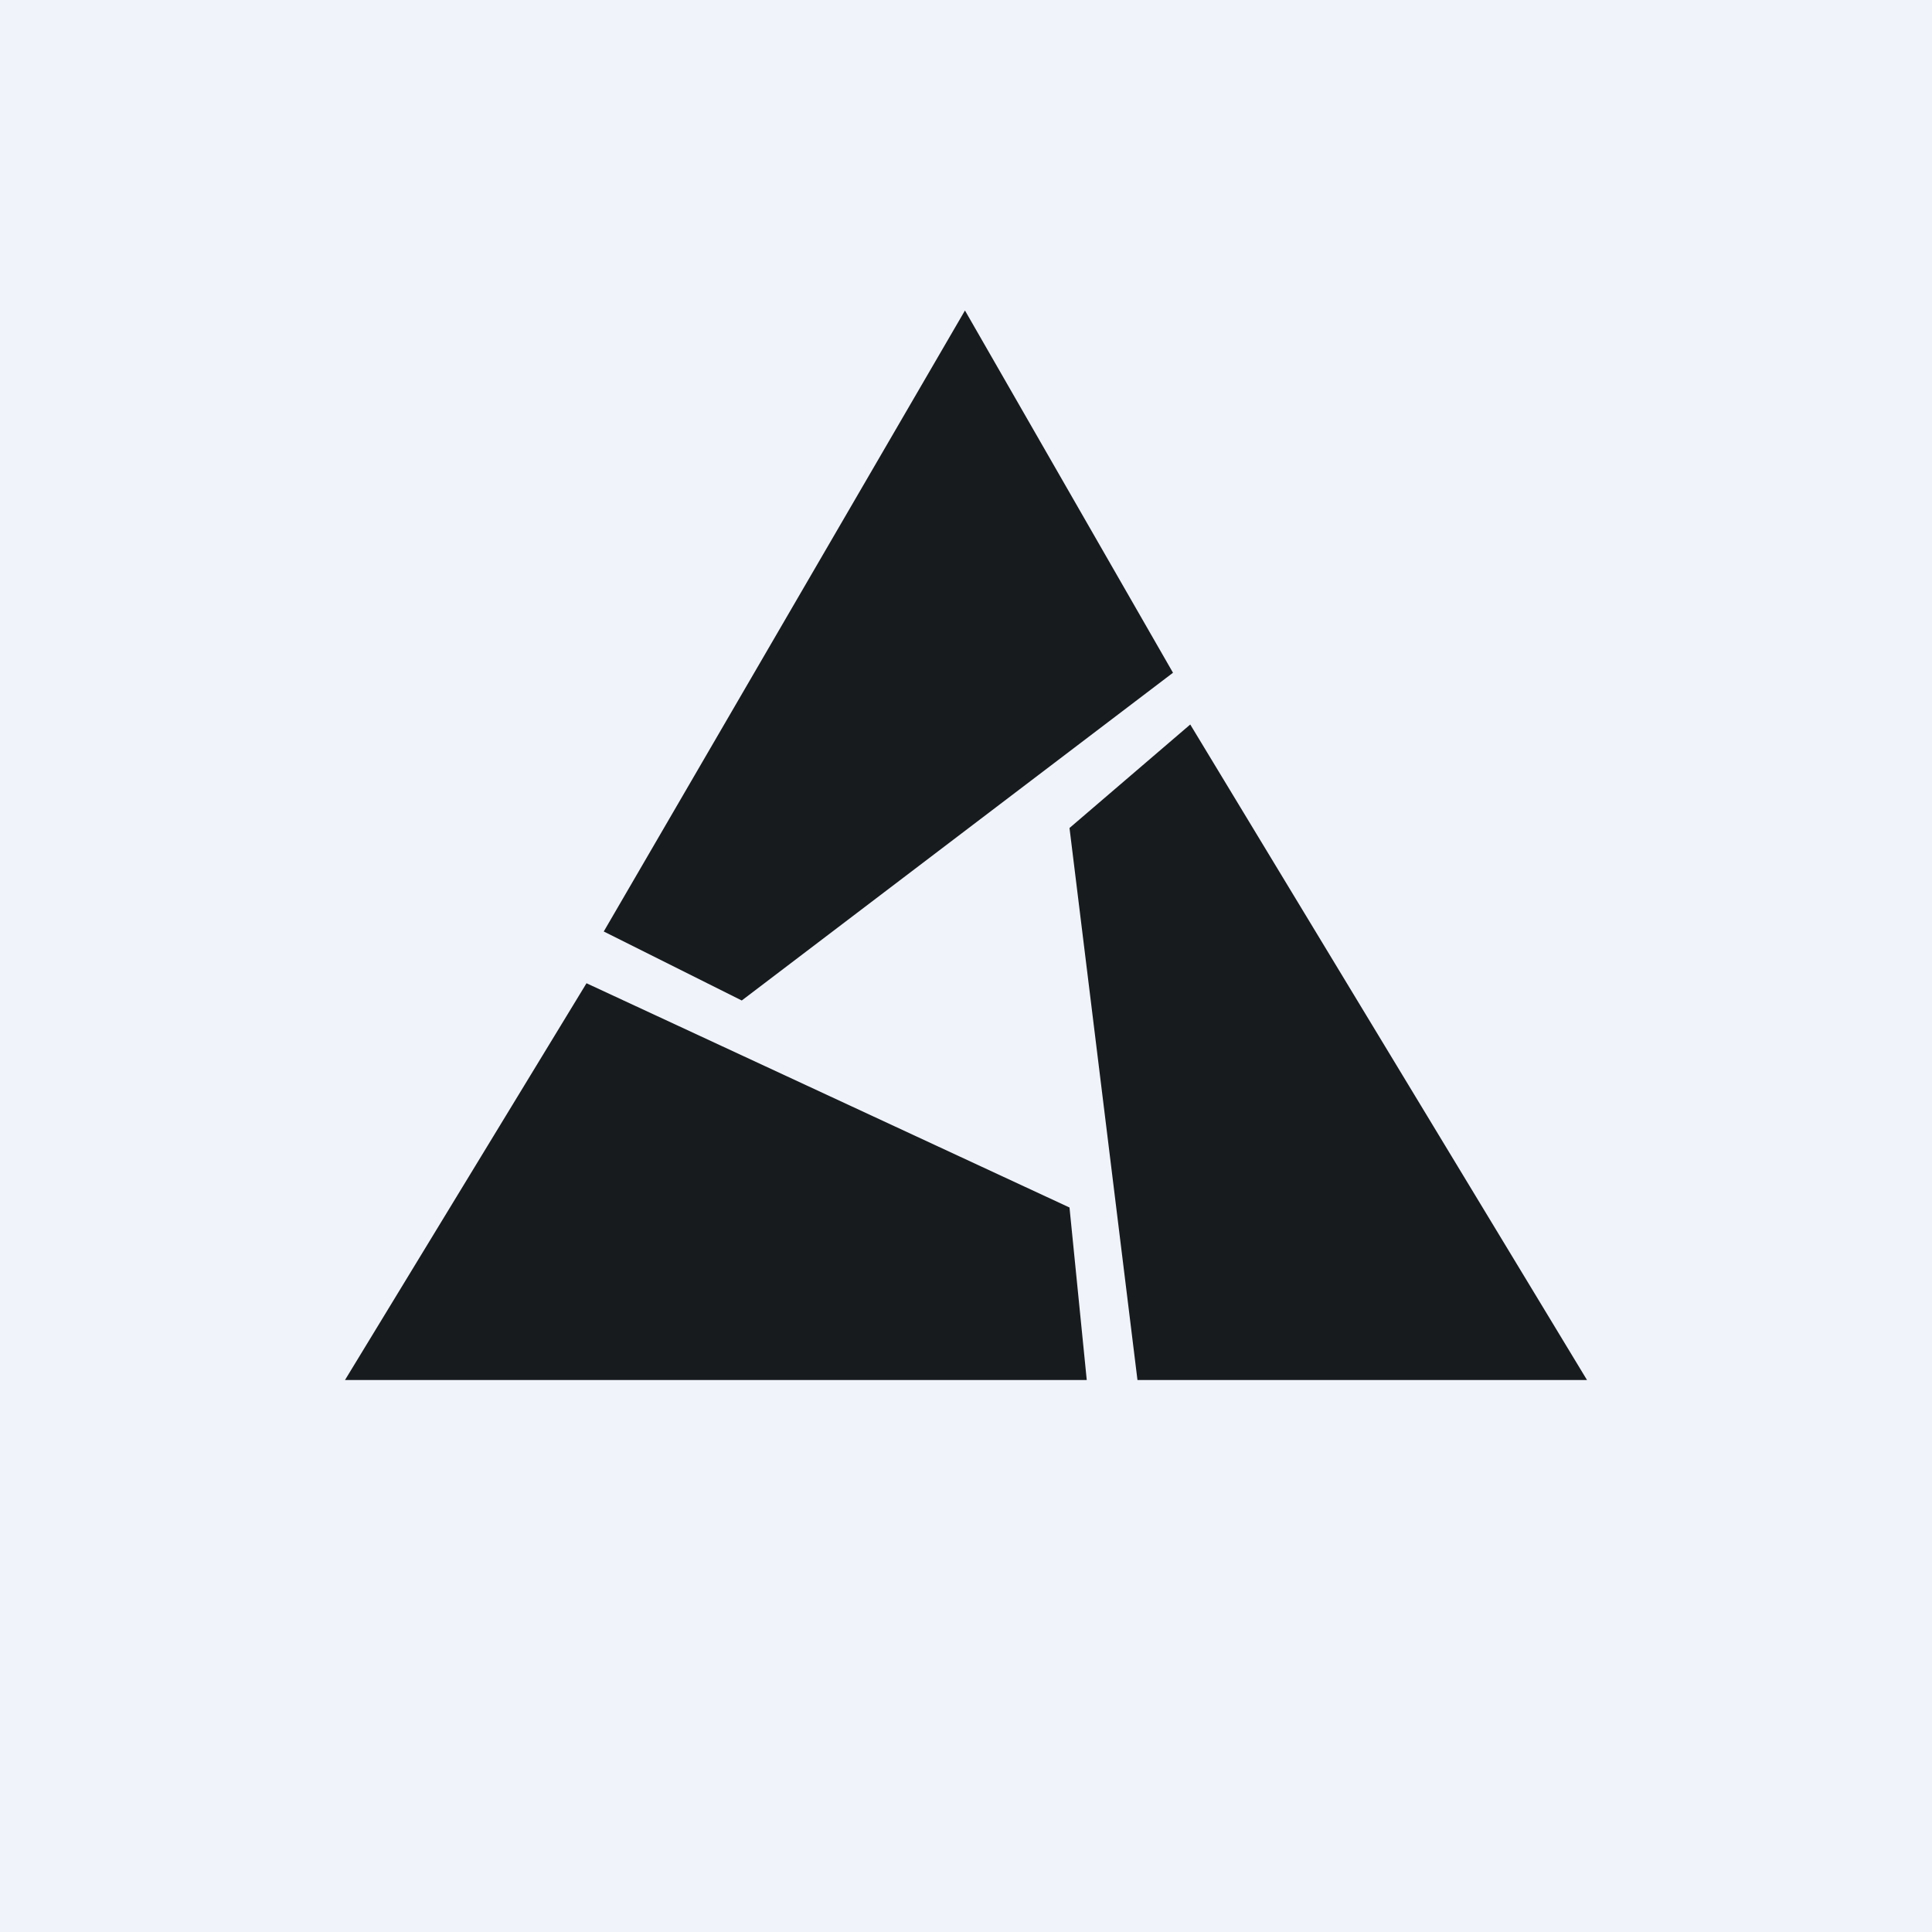
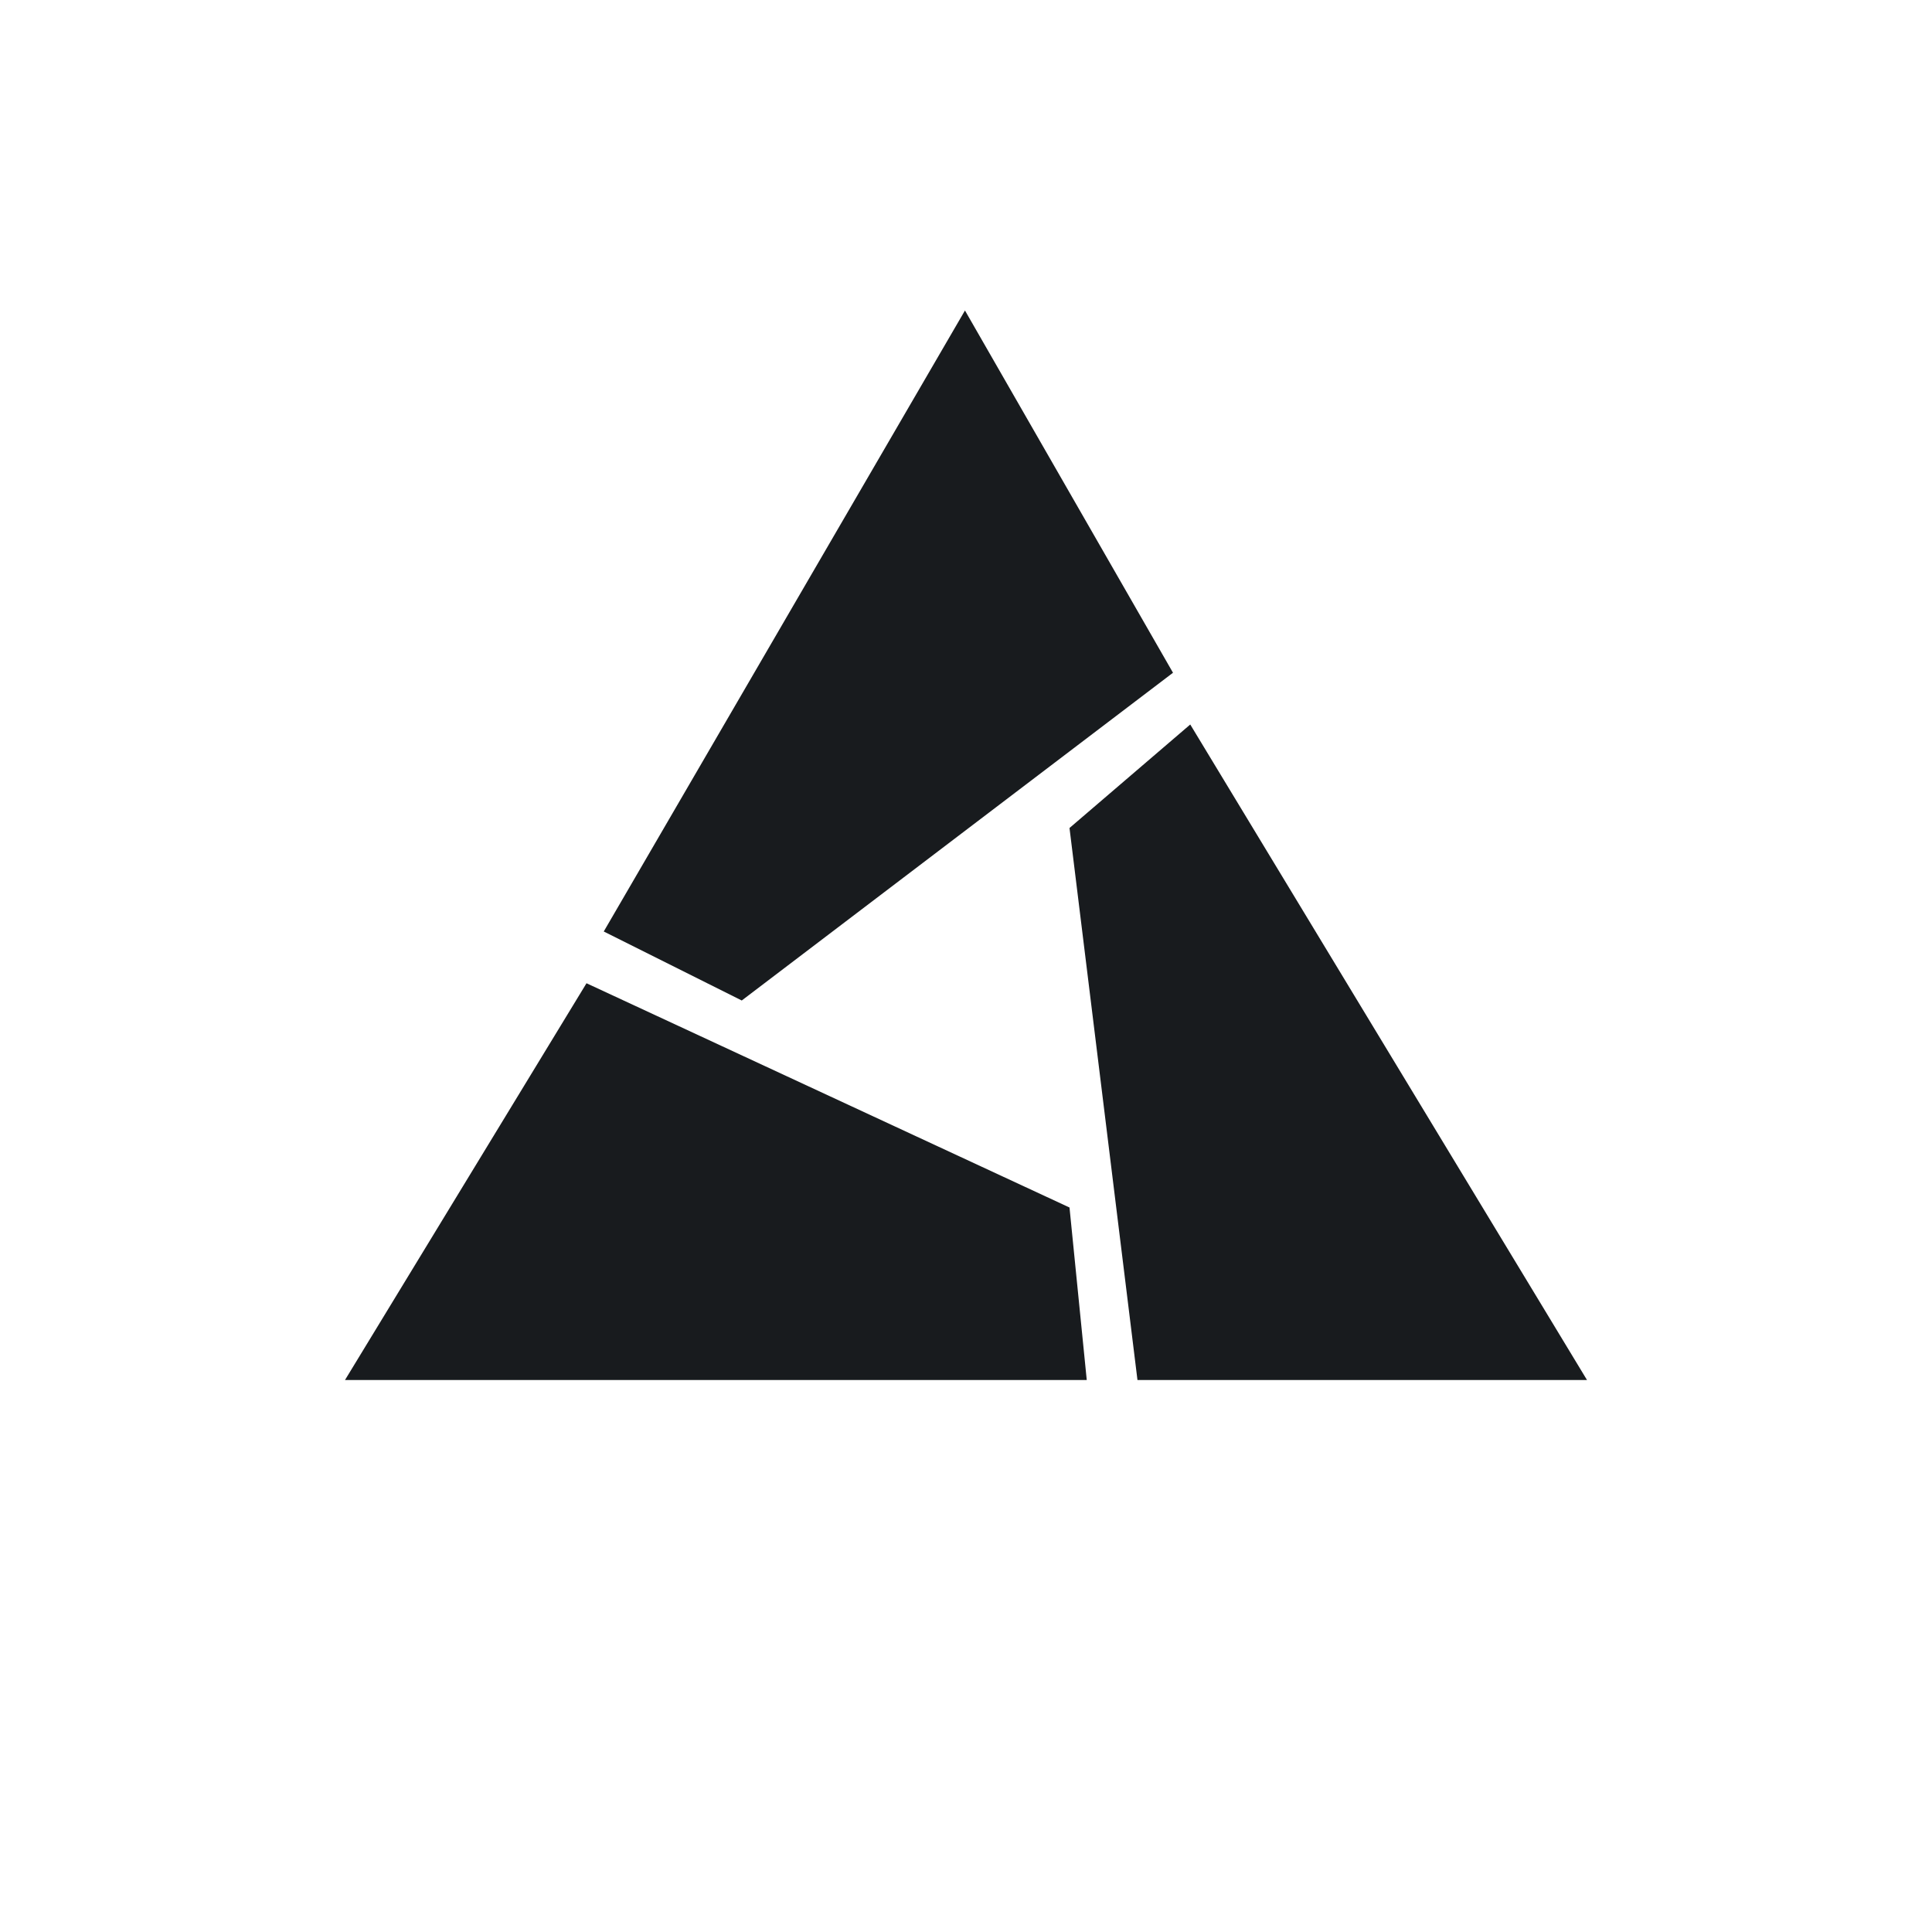
<svg xmlns="http://www.w3.org/2000/svg" width="56" height="56" viewBox="0 0 56 56">
-   <path fill="#F0F3FA" d="M0 0h56v56H0z" />
  <path d="M27.97 9 17.5 27l4 2L34 19.5 27.97 9ZM46 40 34.5 21 31 24l1.97 16H46ZM17 28.5 10 40h21.5l-.5-5-14-6.5Z" fill="#181B1E" />
</svg>